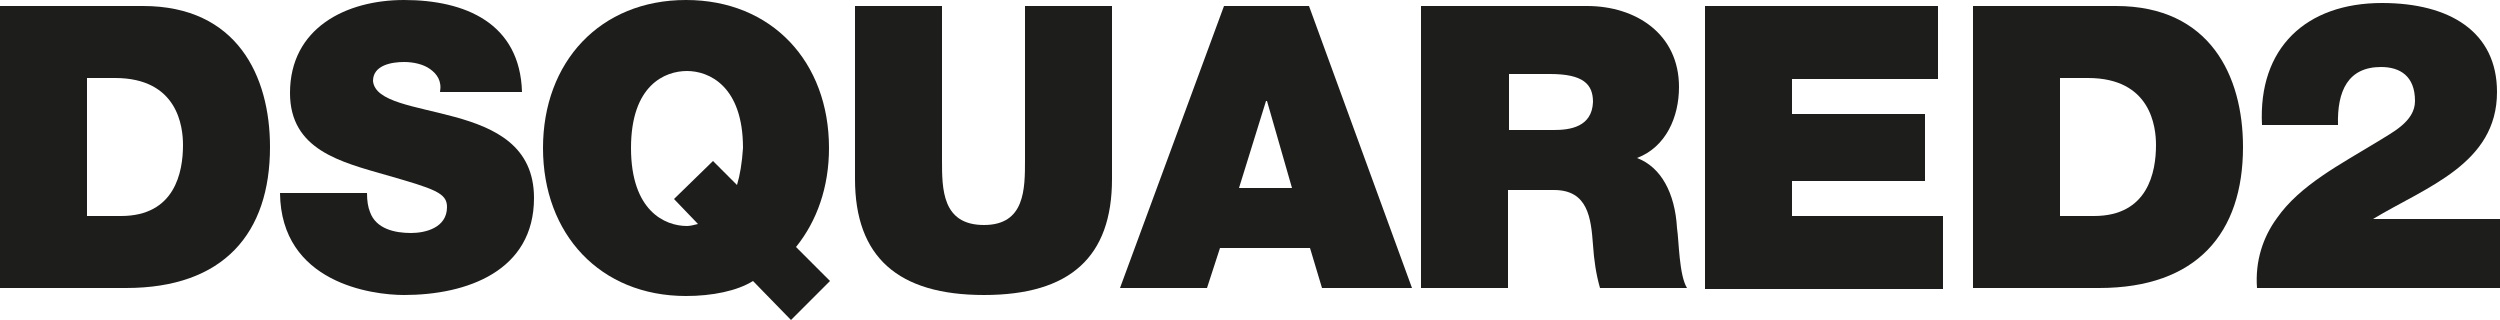
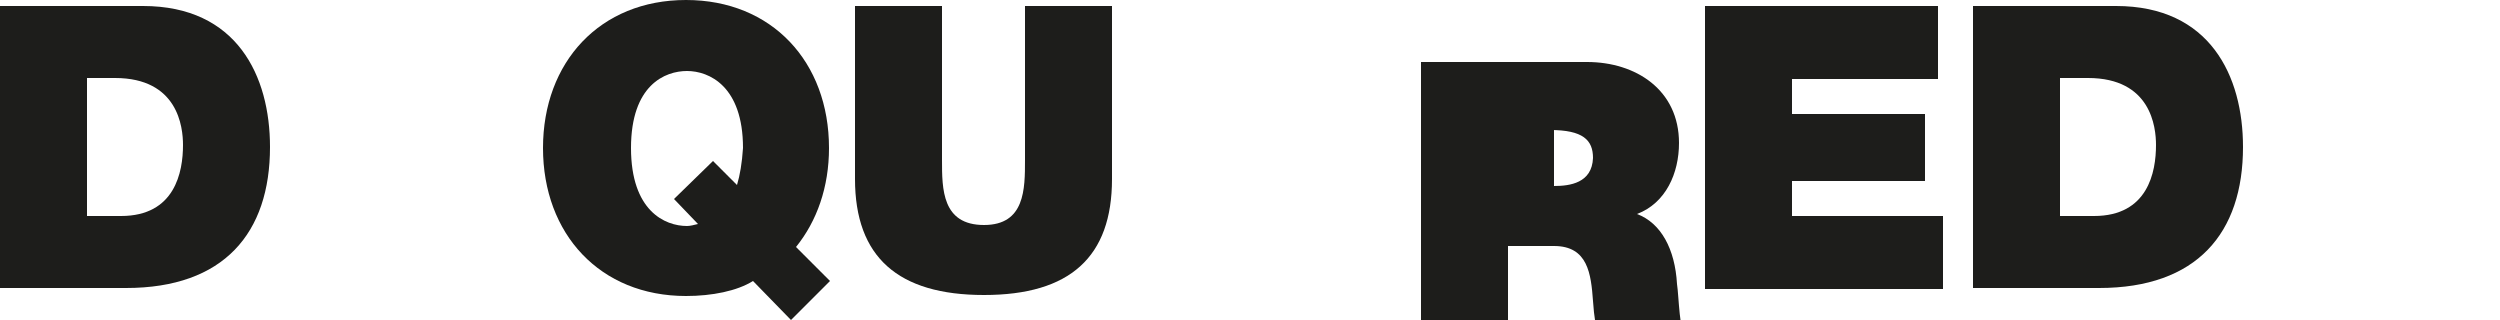
<svg xmlns="http://www.w3.org/2000/svg" width="250" height="32" viewBox="-1407.6 736.3 250 32" enable-background="new -1407.6 736.3 250 32">
  <g fill="#1d1d1b">
    <path d="m-1395.5 757.9h-3.4v-13.8h2.8c6.3 0 6.8 4.9 6.8 6.7 0 2.7-.8 7.1-6.2 7.1m2.2-21h-14.3v28.2h12.6c9.8 0 14.4-5.5 14.4-14.1 0-7.1-3.3-14.1-12.7-14.1" />
-     <path d="m-1362.1 748c-4-1.1-8-1.5-8.2-3.6 0-1.6 1.9-1.9 3.1-1.9.9 0 1.9.2 2.6.7.7.5 1.2 1.2 1 2.3h8.2c-.2-6.9-5.7-9.2-11.8-9.2-5.8 0-11.4 2.8-11.4 9.3 0 5.7 5.1 6.9 9.6 8.2 4.9 1.4 6.1 1.8 6.1 3.2 0 2.1-2.2 2.6-3.6 2.6-1.6 0-3.5-.4-4.1-2.1-.2-.5-.3-1.1-.3-1.9h-8.7c.1 9 9.2 10.2 12.4 10.2 6.3 0 13-2.4 13-9.7 0-5.2-3.9-7-7.9-8.1" />
    <path d="m-1333.9 754.8l-2.4-2.4-3.9 3.8 2.4 2.5c-.4.1-.8.2-1.1.2-2.2 0-5.6-1.5-5.6-7.8 0-6.3 3.4-7.7 5.6-7.7 2.2 0 5.6 1.5 5.6 7.7-.1 1.5-.3 2.7-.6 3.7m9.2-3.7c0-8.6-5.7-14.8-14.3-14.8-8.6 0-14.3 6.2-14.3 14.8s5.7 14.8 14.3 14.8c2.6 0 5.1-.5 6.7-1.5l3.8 3.9 3.9-3.9-3.4-3.4c2.1-2.6 3.3-6 3.3-9.9" />
    <path d="m-1305.1 752.3c0 2.9 0 6.5-4.1 6.5-4.2 0-4.2-3.6-4.2-6.5v-15.4h-8.7v17.3c0 7.8 4.3 11.6 12.9 11.6 8.6 0 12.8-3.8 12.8-11.6v-17.3h-8.7v15.4" />
-     <path d="m-1283.7 755.1l2.7-8.7h.1l2.5 8.7h-5.3m-1.5-18.2l-10.4 28.2h8.7l1.3-4h9l1.2 4h9l-10.3-28.2h-8.5" />
-     <path d="m-1252.2 749.3h-4.5v-5.6h4.1c3.3 0 4.3 1 4.3 2.8-.1 2.5-2.3 2.8-3.9 2.8m8.3 2.8c2.9-1.1 4.2-4.1 4.2-7.1 0-5.3-4.3-8.1-9.2-8.1h-16.6v28.2h8.7v-9.8h4.6c3.4 0 3.7 2.8 3.9 5.5.1 1.5.3 2.9.7 4.3h8.7c-.8-1.3-.8-4.7-1-6-.2-3.5-1.6-6.1-4-7" />
+     <path d="m-1252.2 749.3h-4.5h4.1c3.3 0 4.3 1 4.3 2.8-.1 2.5-2.3 2.8-3.9 2.8m8.3 2.8c2.9-1.1 4.2-4.1 4.2-7.1 0-5.3-4.3-8.1-9.2-8.1h-16.6v28.2h8.7v-9.8h4.6c3.4 0 3.7 2.8 3.9 5.5.1 1.5.3 2.9.7 4.3h8.7c-.8-1.3-.8-4.7-1-6-.2-3.5-1.6-6.1-4-7" />
    <path d="m-1228.4 754.4h13.3v-6.7h-13.3v-3.5h14.6v-7.3h-23.3v28.3h23.8v-7.3h-15.1z" />
    <path d="m-1198.2 757.9h-3.4v-13.8h2.8c6.3 0 6.8 4.9 6.8 6.7 0 2.7-.8 7.1-6.2 7.1m2.2-21h-14.3v28.2h12.6c9.8 0 14.4-5.5 14.4-14.1 0-7.1-3.3-14.1-12.7-14.1" />
-     <path d="m-1170.3 758.2c5.3-3.2 12.4-5.5 12.4-12.7 0-6-4.7-8.9-11.5-8.9-7.6 0-12.4 4.5-12 12.2h7.6c-.1-3.4 1-5.8 4.3-5.8 1.9 0 3.4.9 3.4 3.4 0 2.1-2.4 3.2-3.8 4.1-3.6 2.2-7.7 4.3-10 7.6-1.4 1.9-2.2 4.3-2 7h24.4v-6.9h-12.8" />
  </g>
</svg>